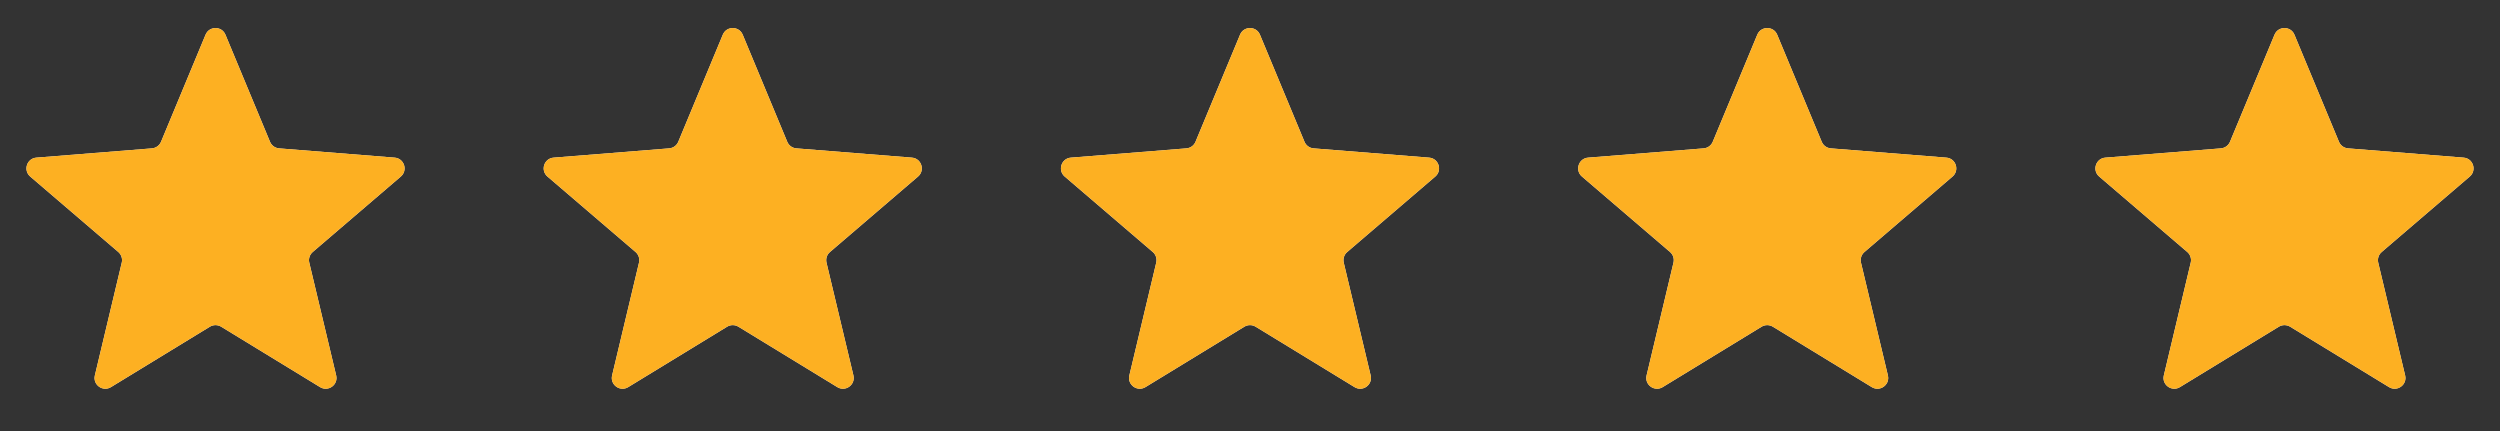
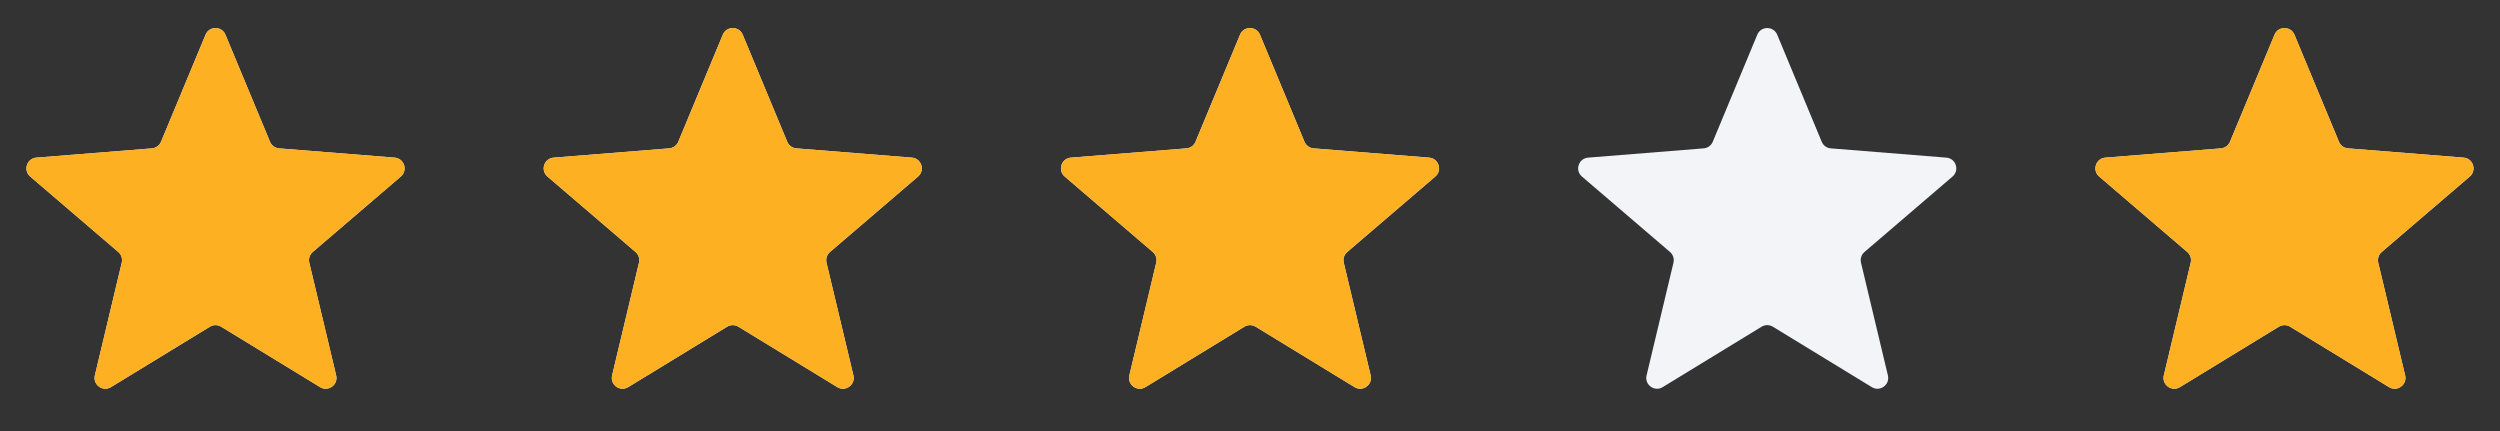
<svg xmlns="http://www.w3.org/2000/svg" width="116" height="20" viewBox="0 0 116 20" fill="none">
  <rect x="0" y="0" width="116" height="20" fill="#333333" stroke="none" />
  <g clip-path="url(#clip0_111_7053)">
    <path d="M9.538 1.61C9.709 1.199 10.291 1.199 10.461 1.61L12.528 6.577C12.6 6.751 12.762 6.869 12.949 6.884L18.312 7.314C18.756 7.349 18.935 7.903 18.598 8.192L14.512 11.692C14.369 11.814 14.307 12.005 14.351 12.188L15.599 17.421C15.702 17.853 15.231 18.195 14.852 17.963L10.261 15.159C10.101 15.062 9.899 15.062 9.739 15.159L5.148 17.963C4.768 18.195 4.298 17.853 4.401 17.421L5.649 12.188C5.693 12.005 5.631 11.814 5.488 11.692L1.402 8.192C1.065 7.903 1.244 7.349 1.688 7.314L7.05 6.884C7.237 6.869 7.4 6.751 7.472 6.577L9.538 1.61Z" fill="#F2F4F7" />
    <g clip-path="url(#clip1_111_7053)">
      <path d="M9.538 1.61C9.709 1.199 10.291 1.199 10.461 1.61L12.528 6.577C12.6 6.751 12.762 6.869 12.949 6.884L18.312 7.314C18.756 7.349 18.935 7.903 18.598 8.192L14.512 11.692C14.369 11.814 14.307 12.005 14.351 12.188L15.599 17.421C15.702 17.853 15.231 18.195 14.852 17.963L10.261 15.159C10.101 15.062 9.899 15.062 9.739 15.159L5.148 17.963C4.768 18.195 4.298 17.853 4.401 17.421L5.649 12.188C5.693 12.005 5.631 11.814 5.488 11.692L1.402 8.192C1.065 7.903 1.244 7.349 1.688 7.314L7.05 6.884C7.237 6.869 7.4 6.751 7.472 6.577L9.538 1.61Z" fill="#FDB022" />
    </g>
  </g>
  <g clip-path="url(#clip2_111_7053)">
    <path d="M33.538 1.61C33.709 1.199 34.291 1.199 34.462 1.61L36.528 6.577C36.6 6.751 36.762 6.869 36.949 6.884L42.312 7.314C42.755 7.349 42.935 7.903 42.597 8.192L38.512 11.692C38.369 11.814 38.307 12.005 38.35 12.188L39.599 17.421C39.702 17.853 39.231 18.195 38.852 17.963L34.261 15.159C34.1 15.062 33.899 15.062 33.739 15.159L29.148 17.963C28.768 18.195 28.298 17.853 28.401 17.421L29.649 12.188C29.693 12.005 29.631 11.814 29.488 11.692L25.402 8.192C25.064 7.903 25.244 7.349 25.688 7.314L31.05 6.884C31.237 6.869 31.4 6.751 31.472 6.577L33.538 1.61Z" fill="#F2F4F7" />
    <g clip-path="url(#clip3_111_7053)">
      <path d="M33.538 1.61C33.709 1.199 34.291 1.199 34.462 1.61L36.528 6.577C36.6 6.751 36.762 6.869 36.949 6.884L42.312 7.314C42.755 7.349 42.935 7.903 42.597 8.192L38.512 11.692C38.369 11.814 38.307 12.005 38.35 12.188L39.599 17.421C39.702 17.853 39.231 18.195 38.852 17.963L34.261 15.159C34.1 15.062 33.899 15.062 33.739 15.159L29.148 17.963C28.768 18.195 28.298 17.853 28.401 17.421L29.649 12.188C29.693 12.005 29.631 11.814 29.488 11.692L25.402 8.192C25.064 7.903 25.244 7.349 25.688 7.314L31.05 6.884C31.237 6.869 31.4 6.751 31.472 6.577L33.538 1.61Z" fill="#FDB022" />
    </g>
  </g>
  <g clip-path="url(#clip4_111_7053)">
    <path d="M57.538 1.61C57.709 1.199 58.291 1.199 58.462 1.61L60.528 6.577C60.6 6.751 60.762 6.869 60.949 6.884L66.312 7.314C66.755 7.349 66.935 7.903 66.597 8.192L62.512 11.692C62.369 11.814 62.307 12.005 62.35 12.188L63.599 17.421C63.702 17.853 63.231 18.195 62.852 17.963L58.261 15.159C58.1 15.062 57.899 15.062 57.739 15.159L53.148 17.963C52.768 18.195 52.298 17.853 52.401 17.421L53.649 12.188C53.693 12.005 53.631 11.814 53.488 11.692L49.402 8.192C49.065 7.903 49.244 7.349 49.688 7.314L55.05 6.884C55.237 6.869 55.4 6.751 55.472 6.577L57.538 1.61Z" fill="#F2F4F7" />
    <g clip-path="url(#clip5_111_7053)">
      <path d="M57.538 1.61C57.709 1.199 58.291 1.199 58.462 1.61L60.528 6.577C60.6 6.751 60.762 6.869 60.949 6.884L66.312 7.314C66.755 7.349 66.935 7.903 66.597 8.192L62.512 11.692C62.369 11.814 62.307 12.005 62.35 12.188L63.599 17.421C63.702 17.853 63.231 18.195 62.852 17.963L58.261 15.159C58.1 15.062 57.899 15.062 57.739 15.159L53.148 17.963C52.768 18.195 52.298 17.853 52.401 17.421L53.649 12.188C53.693 12.005 53.631 11.814 53.488 11.692L49.402 8.192C49.065 7.903 49.244 7.349 49.688 7.314L55.05 6.884C55.237 6.869 55.4 6.751 55.472 6.577L57.538 1.61Z" fill="#FDB022" />
    </g>
  </g>
  <g clip-path="url(#clip6_111_7053)">
    <path d="M81.538 1.61C81.709 1.199 82.291 1.199 82.462 1.61L84.528 6.577C84.6 6.751 84.762 6.869 84.949 6.884L90.312 7.314C90.755 7.349 90.935 7.903 90.597 8.192L86.512 11.692C86.369 11.814 86.307 12.005 86.35 12.188L87.599 17.421C87.702 17.853 87.231 18.195 86.852 17.963L82.26 15.159C82.1 15.062 81.899 15.062 81.739 15.159L77.148 17.963C76.768 18.195 76.298 17.853 76.401 17.421L77.649 12.188C77.693 12.005 77.631 11.814 77.488 11.692L73.402 8.192C73.064 7.903 73.244 7.349 73.688 7.314L79.05 6.884C79.237 6.869 79.4 6.751 79.472 6.577L81.538 1.61Z" fill="#F2F4F7" />
    <g clip-path="url(#clip7_111_7053)">
-       <path d="M81.538 1.61C81.709 1.199 82.291 1.199 82.462 1.61L84.528 6.577C84.6 6.751 84.762 6.869 84.949 6.884L90.312 7.314C90.755 7.349 90.935 7.903 90.597 8.192L86.512 11.692C86.369 11.814 86.307 12.005 86.35 12.188L87.599 17.421C87.702 17.853 87.231 18.195 86.852 17.963L82.26 15.159C82.1 15.062 81.899 15.062 81.739 15.159L77.148 17.963C76.768 18.195 76.298 17.853 76.401 17.421L77.649 12.188C77.693 12.005 77.631 11.814 77.488 11.692L73.402 8.192C73.064 7.903 73.244 7.349 73.688 7.314L79.05 6.884C79.237 6.869 79.4 6.751 79.472 6.577L81.538 1.61Z" fill="#FDB022" />
-     </g>
+       </g>
  </g>
  <g clip-path="url(#clip8_111_7053)">
    <path d="M105.538 1.61C105.709 1.199 106.291 1.199 106.462 1.61L108.528 6.577C108.6 6.751 108.762 6.869 108.949 6.884L114.312 7.314C114.755 7.349 114.935 7.903 114.597 8.192L110.512 11.692C110.369 11.814 110.307 12.005 110.35 12.188L111.599 17.421C111.702 17.853 111.231 18.195 110.852 17.963L106.261 15.159C106.1 15.062 105.899 15.062 105.739 15.159L101.148 17.963C100.768 18.195 100.298 17.853 100.401 17.421L101.649 12.188C101.693 12.005 101.631 11.814 101.488 11.692L97.402 8.192C97.064 7.903 97.244 7.349 97.688 7.314L103.05 6.884C103.237 6.869 103.4 6.751 103.472 6.577L105.538 1.61Z" fill="#F2F4F7" />
    <g clip-path="url(#clip9_111_7053)">
      <path d="M105.538 1.61C105.709 1.199 106.291 1.199 106.462 1.61L108.528 6.577C108.6 6.751 108.762 6.869 108.949 6.884L114.312 7.314C114.755 7.349 114.935 7.903 114.597 8.192L110.512 11.692C110.369 11.814 110.307 12.005 110.35 12.188L111.599 17.421C111.702 17.853 111.231 18.195 110.852 17.963L106.261 15.159C106.1 15.062 105.899 15.062 105.739 15.159L101.148 17.963C100.768 18.195 100.298 17.853 100.401 17.421L101.649 12.188C101.693 12.005 101.631 11.814 101.488 11.692L97.402 8.192C97.064 7.903 97.244 7.349 97.688 7.314L103.05 6.884C103.237 6.869 103.4 6.751 103.472 6.577L105.538 1.61Z" fill="#FDB022" />
    </g>
  </g>
  <defs>
    <clipPath id="clip0_111_7053">
      <rect width="20" height="20" fill="white" />
    </clipPath>
    <clipPath id="clip1_111_7053">
      <rect width="20" height="20" fill="white" />
    </clipPath>
    <clipPath id="clip2_111_7053">
      <rect width="20" height="20" fill="white" transform="translate(24)" />
    </clipPath>
    <clipPath id="clip3_111_7053">
      <rect width="20" height="20" fill="white" transform="translate(24)" />
    </clipPath>
    <clipPath id="clip4_111_7053">
      <rect width="20" height="20" fill="white" transform="translate(48)" />
    </clipPath>
    <clipPath id="clip5_111_7053">
      <rect width="20" height="20" fill="white" transform="translate(48)" />
    </clipPath>
    <clipPath id="clip6_111_7053">
      <rect width="20" height="20" fill="white" transform="translate(72)" />
    </clipPath>
    <clipPath id="clip7_111_7053">
      <rect width="20" height="20" fill="white" transform="translate(72)" />
    </clipPath>
    <clipPath id="clip8_111_7053">
      <rect width="20" height="20" fill="white" transform="translate(96)" />
    </clipPath>
    <clipPath id="clip9_111_7053">
      <rect width="20" height="20" fill="white" transform="translate(96)" />
    </clipPath>
  </defs>
</svg>